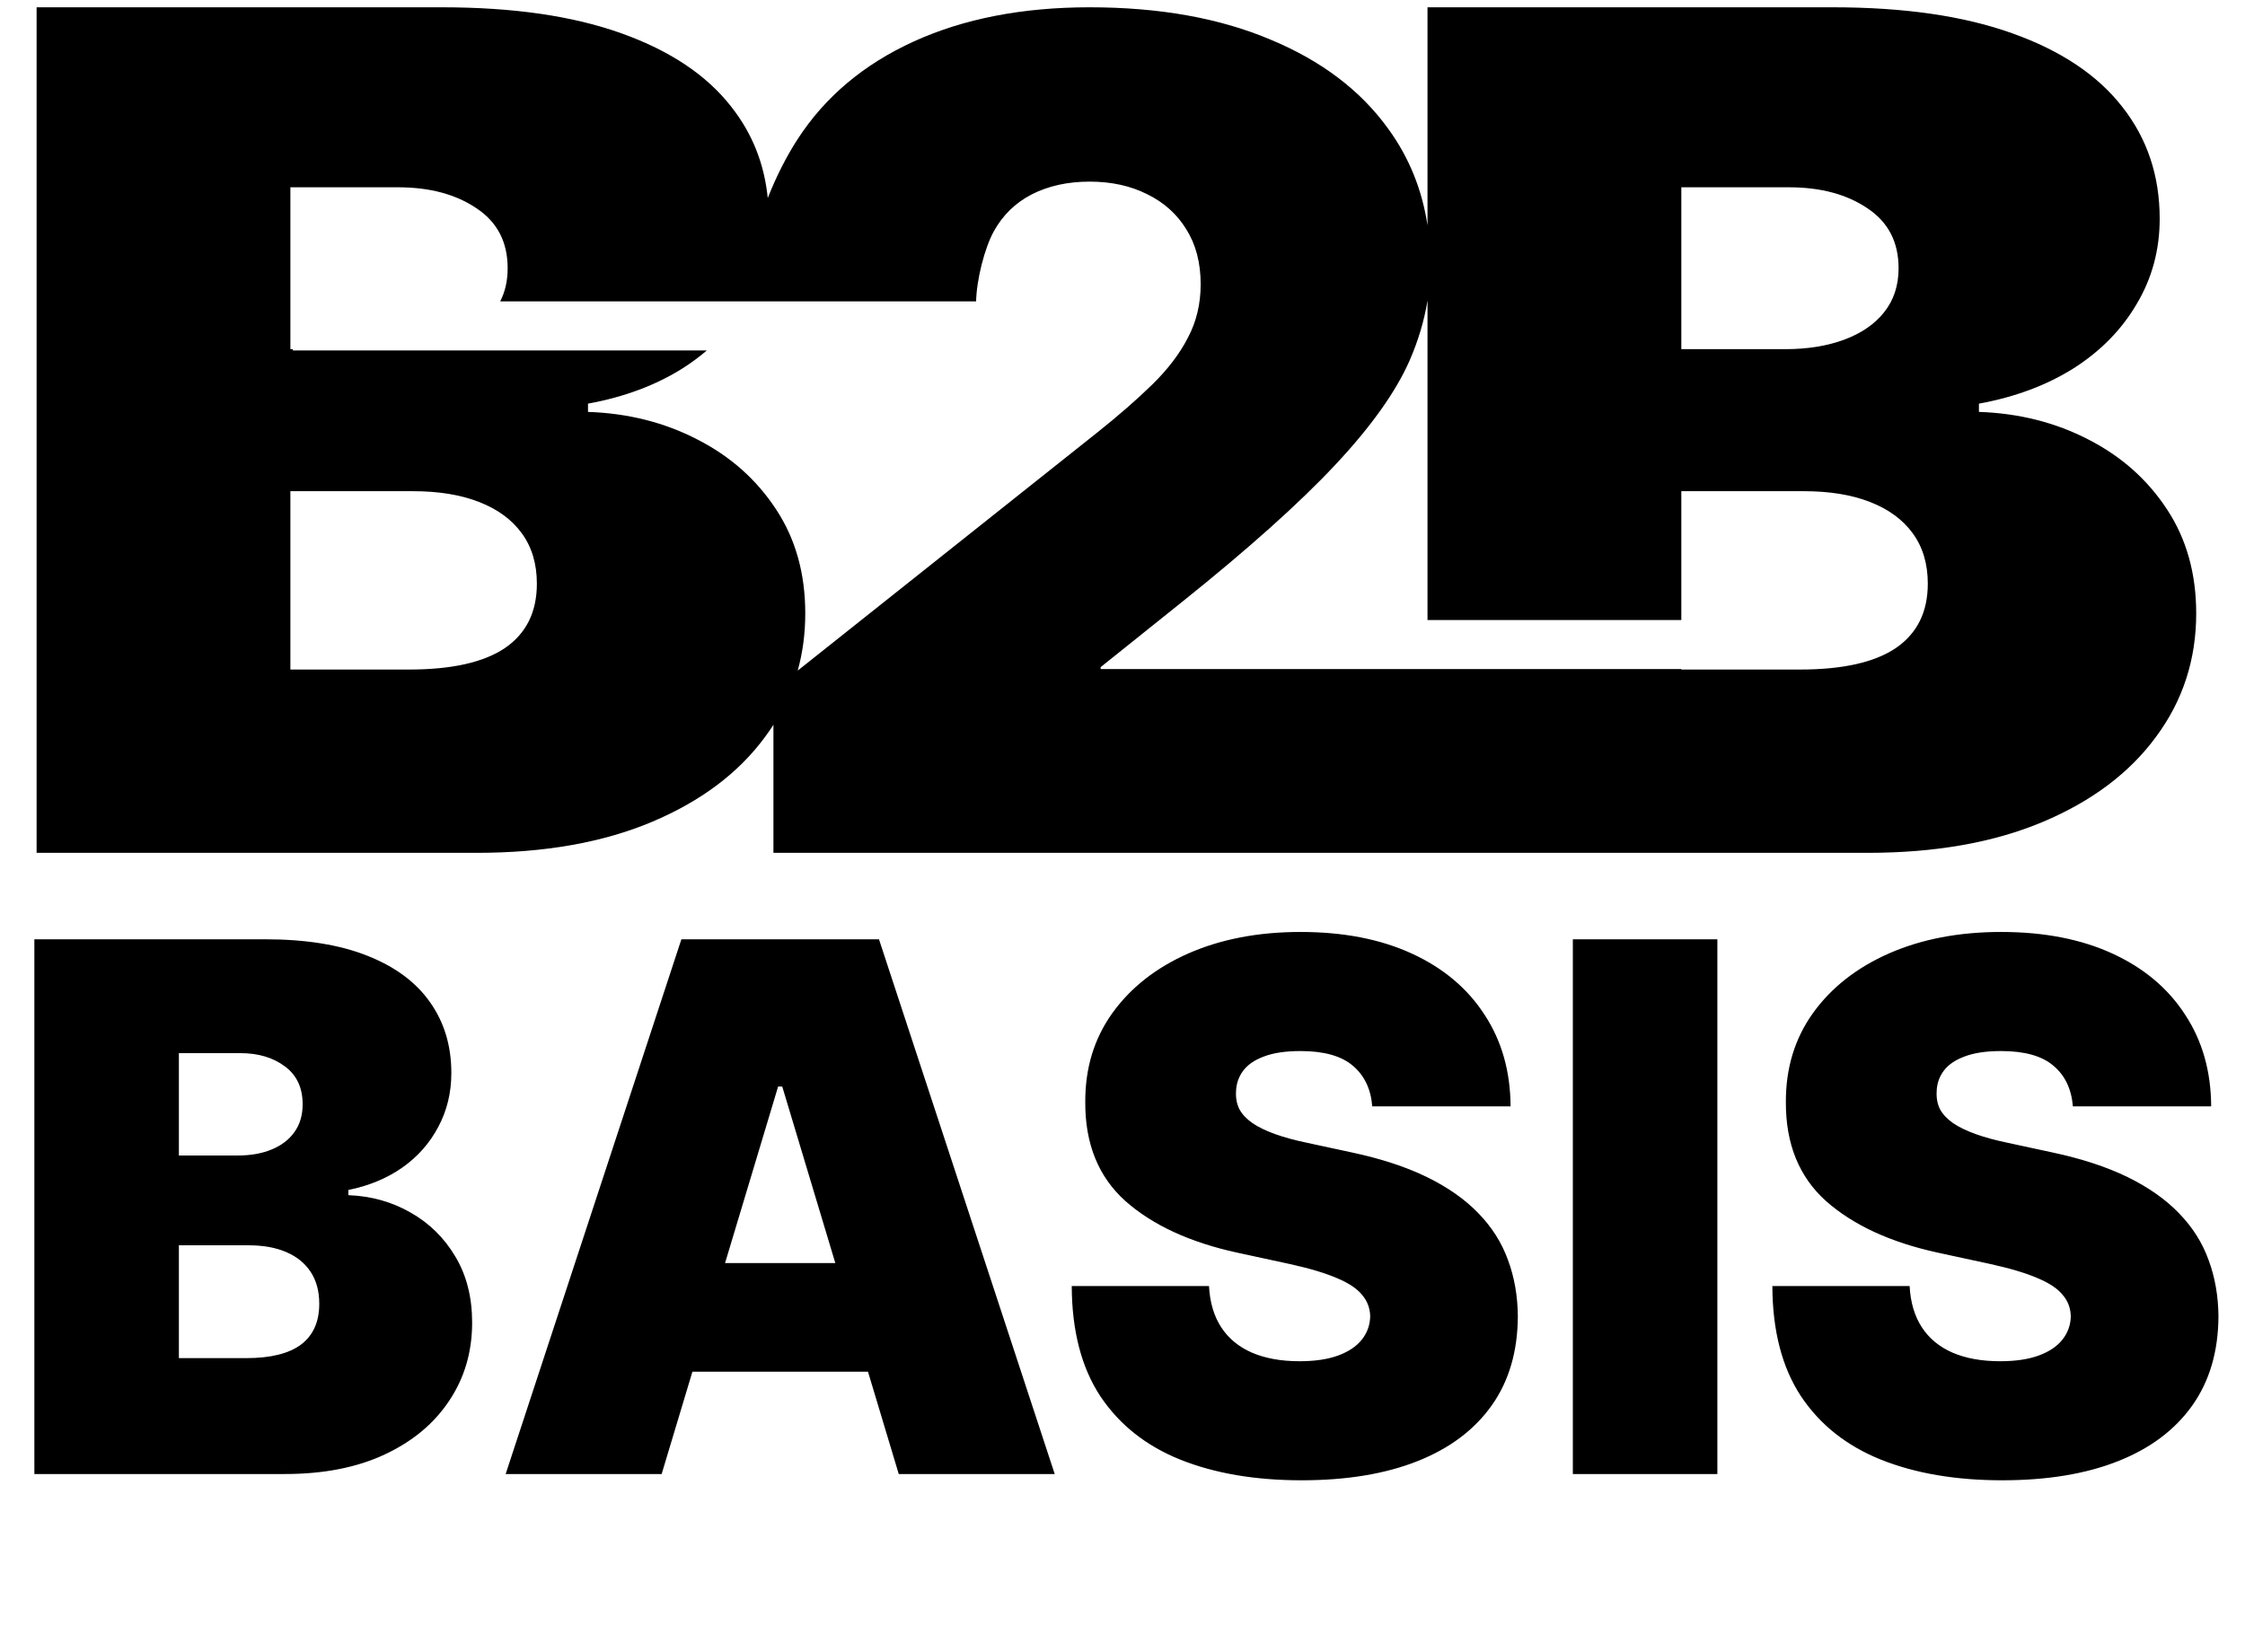
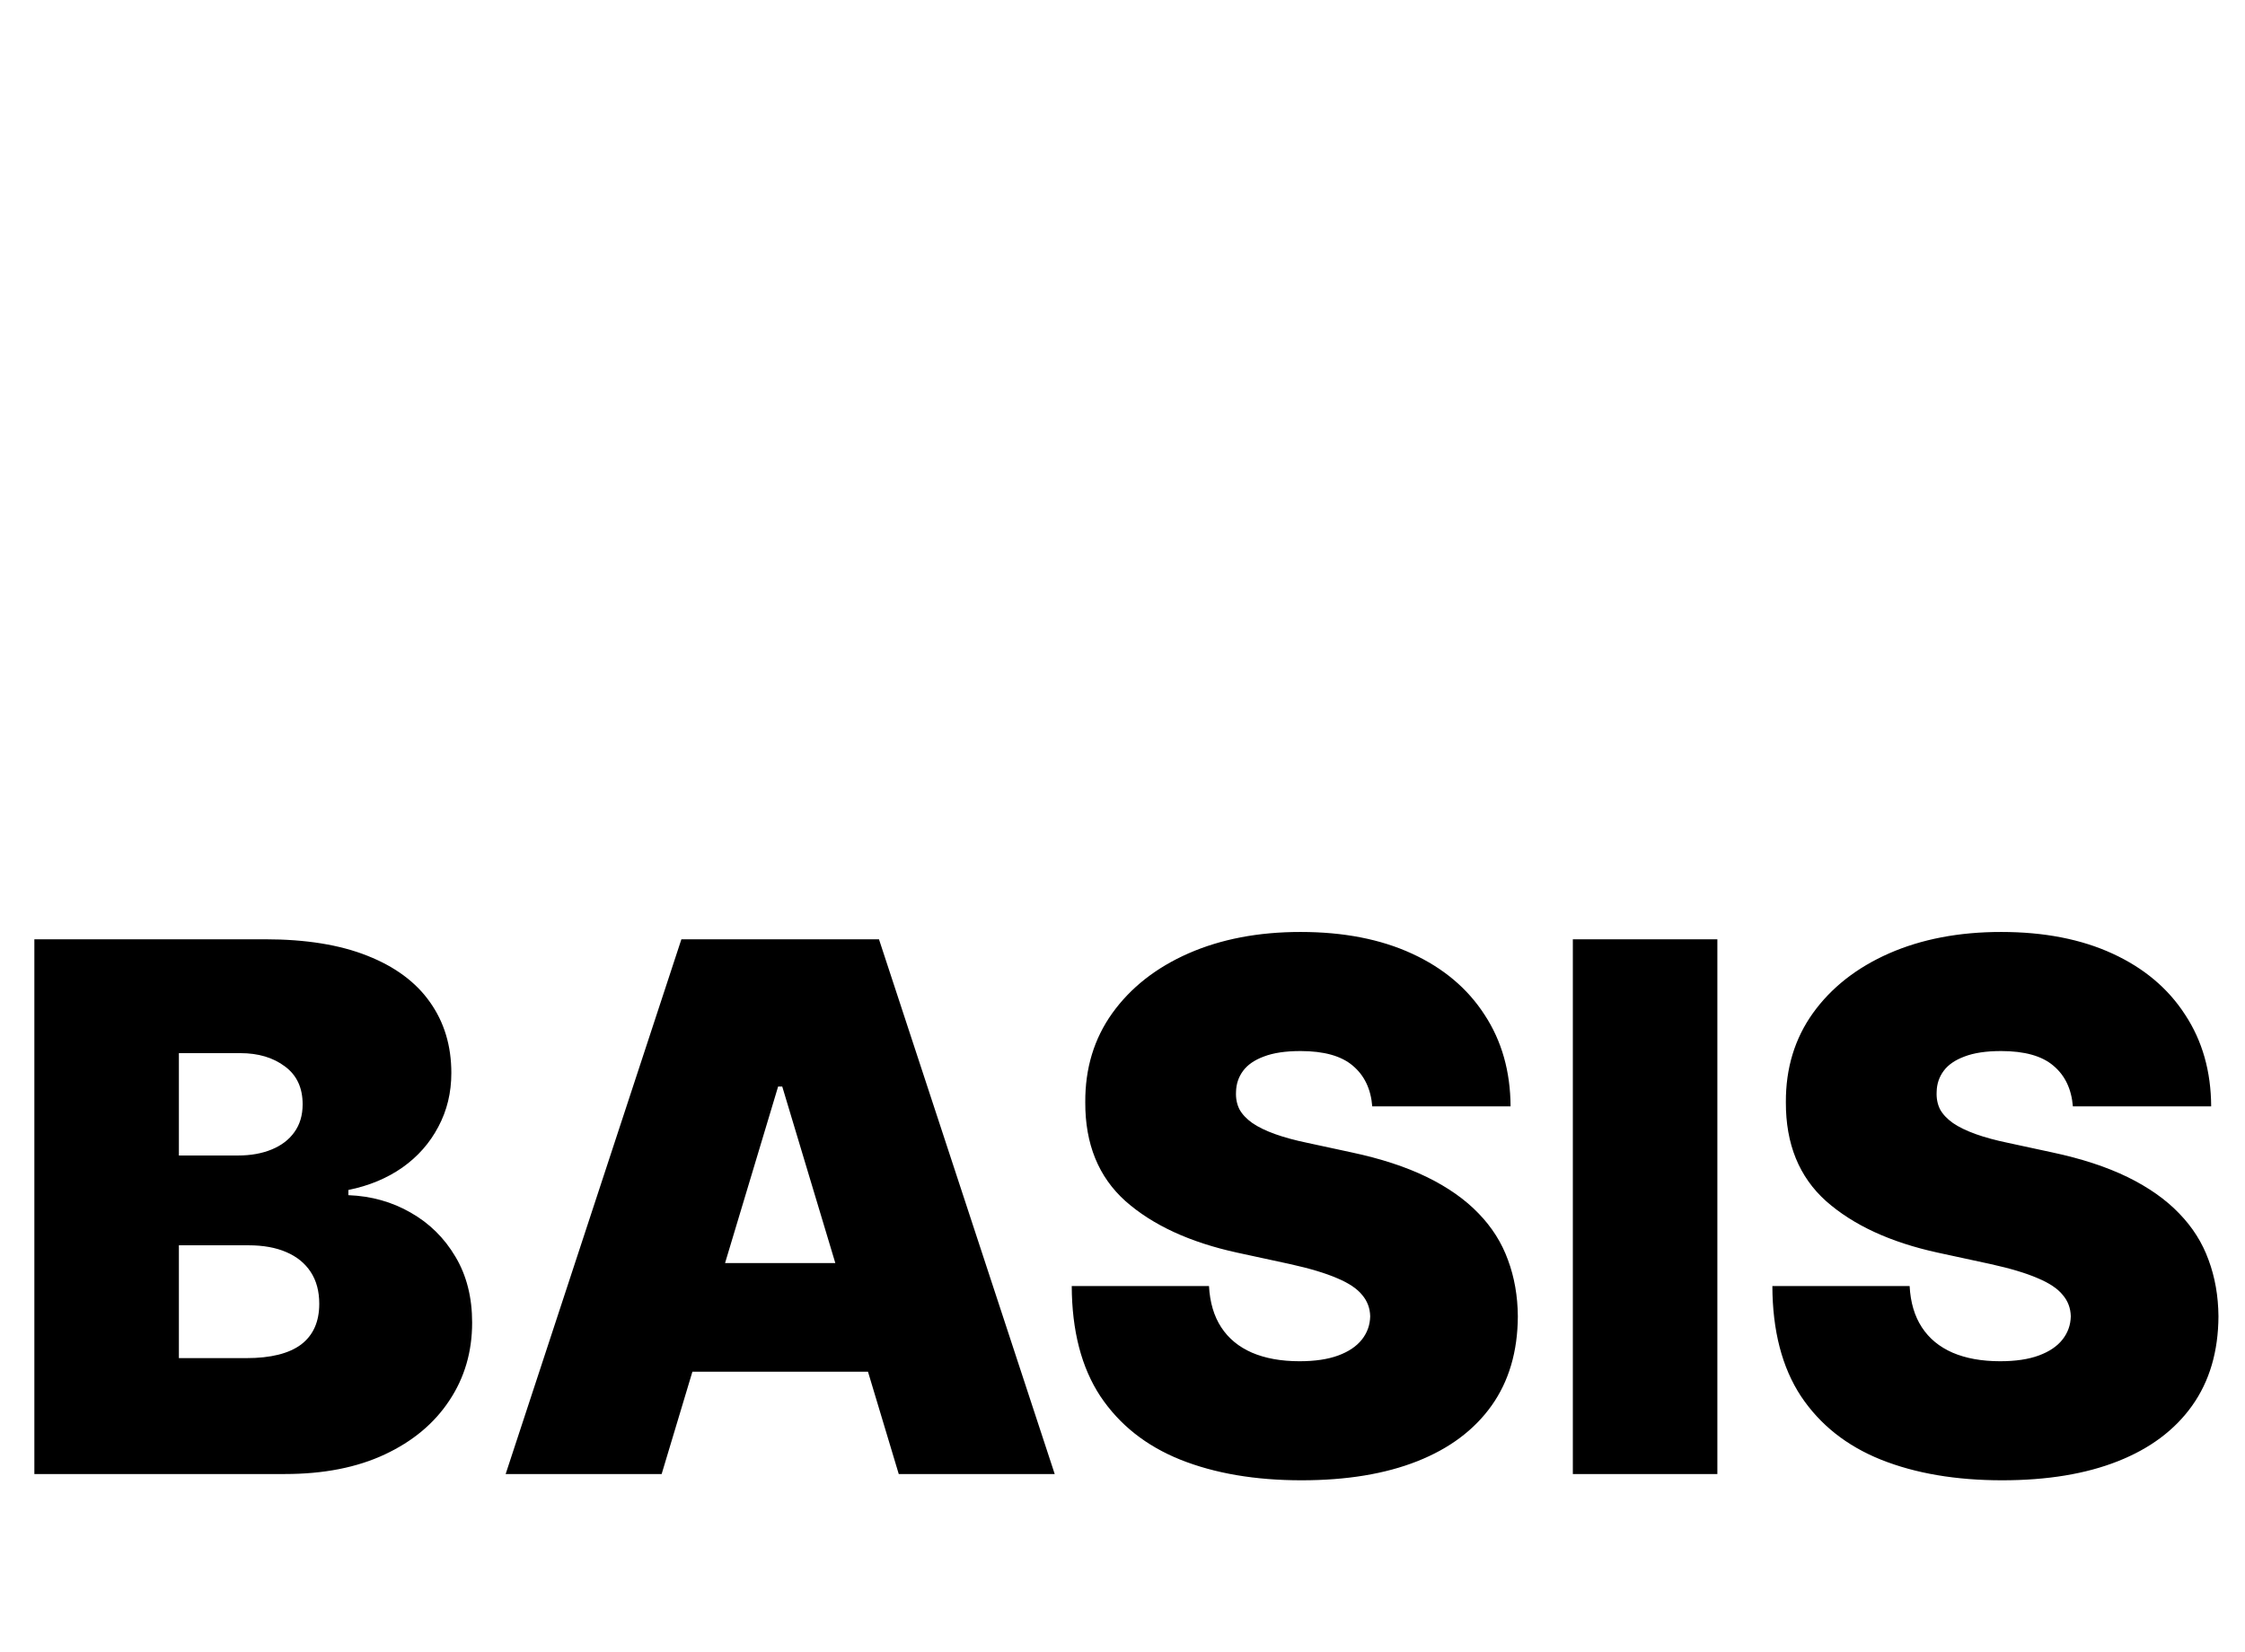
<svg xmlns="http://www.w3.org/2000/svg" width="72" height="53" viewBox="0 0 72 53" fill="none">
-   <path fill-rule="evenodd" clip-rule="evenodd" d="M1.174 0.234V27.357H15.286C17.462 27.357 19.336 27.026 20.907 26.364C22.479 25.702 23.689 24.793 24.538 23.636C24.632 23.509 24.721 23.381 24.805 23.25V27.357H45.782H46.174H59.895C62.071 27.357 63.944 27.026 65.516 26.364C67.087 25.702 68.297 24.793 69.146 23.636C70.005 22.479 70.435 21.159 70.435 19.676C70.435 18.396 70.122 17.283 69.498 16.338C68.873 15.385 68.034 14.639 66.98 14.1C65.926 13.553 64.755 13.257 63.467 13.213V12.948C64.628 12.736 65.643 12.357 66.512 11.809C67.38 11.253 68.053 10.564 68.531 9.743C69.02 8.922 69.264 8.012 69.264 7.015C69.264 5.637 68.863 4.441 68.063 3.426C67.273 2.41 66.097 1.625 64.535 1.068C62.984 0.512 61.066 0.234 58.782 0.234H45.782V7.228C45.609 6.083 45.191 5.053 44.529 4.14C43.641 2.904 42.377 1.945 40.736 1.266C39.105 0.578 37.175 0.234 34.945 0.234C32.789 0.234 30.908 0.6 29.304 1.331C27.7 2.063 26.458 3.108 25.579 4.467C25.23 5.006 24.897 5.653 24.623 6.353C24.513 5.251 24.124 4.275 23.454 3.426C22.664 2.41 21.488 1.625 19.927 1.068C18.375 0.512 16.457 0.234 14.173 0.234H1.174ZM35.19 13.874L25.584 21.511C25.745 20.93 25.826 20.318 25.826 19.676C25.826 18.396 25.514 17.283 24.889 16.338C24.265 15.385 23.425 14.639 22.371 14.1C21.317 13.553 20.146 13.257 18.858 13.213V12.948C20.019 12.736 21.034 12.357 21.903 11.809C22.178 11.633 22.434 11.443 22.67 11.241H9.391V11.2H9.313V6.008H12.768C13.783 6.008 14.622 6.233 15.286 6.684C15.95 7.125 16.281 7.765 16.281 8.604C16.281 9.002 16.202 9.356 16.042 9.668H31.304V9.716C31.311 8.969 31.587 7.936 31.873 7.42C32.163 6.897 32.571 6.501 33.097 6.231C33.631 5.961 34.248 5.826 34.945 5.826C35.643 5.826 36.26 5.961 36.794 6.231C37.329 6.492 37.746 6.867 38.045 7.354C38.353 7.842 38.507 8.43 38.507 9.118C38.507 9.745 38.371 10.316 38.099 10.83C37.836 11.344 37.456 11.845 36.957 12.332C36.468 12.811 35.879 13.325 35.19 13.874ZM45.782 21.461L35.299 21.461V21.4L37.909 19.309C40.029 17.611 41.665 16.147 42.816 14.919C43.967 13.691 44.765 12.572 45.209 11.562C45.487 10.922 45.679 10.28 45.782 9.637V19.889H53.922V15.756H57.845C58.675 15.756 59.382 15.871 59.968 16.1C60.563 16.33 61.022 16.665 61.344 17.107C61.666 17.548 61.827 18.087 61.827 18.722C61.827 19.632 61.485 20.32 60.802 20.788C60.119 21.248 59.094 21.477 57.728 21.477H53.922V21.461H45.782ZM13.119 21.477H9.313V15.756H13.236C14.066 15.756 14.774 15.871 15.359 16.1C15.954 16.33 16.413 16.665 16.735 17.107C17.057 17.548 17.218 18.087 17.218 18.722C17.218 19.632 16.877 20.32 16.194 20.788C15.51 21.248 14.486 21.477 13.119 21.477ZM57.26 11.2H53.922V6.008H57.377C58.392 6.008 59.231 6.233 59.895 6.684C60.558 7.125 60.89 7.765 60.89 8.604C60.89 9.16 60.734 9.633 60.422 10.021C60.119 10.401 59.694 10.692 59.148 10.895C58.602 11.098 57.972 11.2 57.26 11.2Z" fill="black" />
  <path d="M1.102 47.283V30.13H8.505C9.806 30.13 10.898 30.306 11.782 30.658C12.671 31.009 13.341 31.506 13.791 32.148C14.247 32.791 14.475 33.547 14.475 34.418C14.475 35.049 14.336 35.624 14.058 36.144C13.786 36.663 13.402 37.099 12.907 37.45C12.413 37.796 11.835 38.037 11.173 38.171V38.338C11.907 38.366 12.574 38.553 13.174 38.899C13.774 39.24 14.252 39.712 14.608 40.315C14.964 40.912 15.142 41.616 15.142 42.425C15.142 43.363 14.897 44.198 14.408 44.93C13.925 45.661 13.235 46.236 12.34 46.655C11.445 47.074 10.378 47.283 9.139 47.283H1.102ZM5.737 43.565H7.905C8.683 43.565 9.267 43.419 9.656 43.129C10.045 42.833 10.239 42.398 10.239 41.822C10.239 41.42 10.148 41.08 9.964 40.8C9.781 40.521 9.52 40.309 9.181 40.164C8.847 40.019 8.444 39.946 7.972 39.946H5.737V43.565ZM5.737 37.065H7.638C8.044 37.065 8.402 37.001 8.714 36.872C9.025 36.744 9.267 36.56 9.439 36.319C9.617 36.074 9.706 35.775 9.706 35.423C9.706 34.893 9.517 34.488 9.139 34.209C8.761 33.924 8.283 33.782 7.705 33.782H5.737V37.065ZM21.22 47.283H16.217L21.853 30.13H28.19L33.826 47.283H28.824L25.088 34.854H24.955L21.22 47.283ZM20.286 40.516H29.691V44H20.286V40.516ZM44.01 35.49C43.966 34.932 43.757 34.496 43.385 34.184C43.018 33.871 42.459 33.715 41.709 33.715C41.231 33.715 40.839 33.773 40.533 33.891C40.233 34.002 40.011 34.156 39.867 34.351C39.722 34.547 39.647 34.77 39.641 35.021C39.63 35.228 39.666 35.415 39.75 35.583C39.839 35.745 39.978 35.892 40.167 36.026C40.356 36.155 40.597 36.272 40.892 36.378C41.187 36.484 41.537 36.579 41.943 36.663L43.343 36.965C44.288 37.166 45.097 37.431 45.769 37.76C46.442 38.09 46.992 38.478 47.42 38.924C47.848 39.365 48.162 39.862 48.362 40.415C48.568 40.968 48.674 41.571 48.679 42.224C48.674 43.352 48.393 44.307 47.837 45.089C47.281 45.87 46.486 46.465 45.453 46.873C44.424 47.28 43.188 47.484 41.742 47.484C40.258 47.484 38.963 47.264 37.857 46.823C36.757 46.381 35.901 45.703 35.289 44.787C34.683 43.866 34.378 42.688 34.372 41.253H38.774C38.802 41.778 38.933 42.219 39.166 42.576C39.4 42.934 39.727 43.204 40.15 43.389C40.578 43.573 41.087 43.665 41.676 43.665C42.17 43.665 42.584 43.604 42.918 43.481C43.252 43.358 43.504 43.188 43.677 42.97C43.849 42.752 43.938 42.504 43.944 42.224C43.938 41.962 43.852 41.733 43.685 41.538C43.524 41.337 43.257 41.158 42.885 41.002C42.512 40.84 42.009 40.689 41.376 40.549L39.675 40.181C38.163 39.851 36.971 39.301 36.098 38.531C35.231 37.755 34.8 36.697 34.806 35.356C34.8 34.267 35.089 33.316 35.673 32.5C36.262 31.68 37.076 31.04 38.116 30.582C39.161 30.124 40.358 29.895 41.709 29.895C43.087 29.895 44.28 30.127 45.286 30.591C46.292 31.054 47.067 31.707 47.612 32.551C48.162 33.388 48.44 34.368 48.446 35.49H44.01ZM55.078 30.13V47.283H50.443V30.13H55.078ZM66.48 35.49C66.435 34.932 66.227 34.496 65.854 34.184C65.487 33.871 64.929 33.715 64.178 33.715C63.7 33.715 63.309 33.773 63.003 33.891C62.703 34.002 62.48 34.156 62.336 34.351C62.191 34.547 62.116 34.77 62.111 35.021C62.1 35.228 62.136 35.415 62.219 35.583C62.308 35.745 62.447 35.892 62.636 36.026C62.825 36.155 63.067 36.272 63.361 36.378C63.656 36.484 64.006 36.579 64.412 36.663L65.812 36.965C66.757 37.166 67.566 37.431 68.239 37.76C68.911 38.09 69.462 38.478 69.889 38.924C70.317 39.365 70.632 39.862 70.831 40.415C71.037 40.968 71.143 41.571 71.149 42.224C71.143 43.352 70.862 44.307 70.306 45.089C69.751 45.87 68.956 46.465 67.922 46.873C66.894 47.28 65.657 47.484 64.212 47.484C62.728 47.484 61.433 47.264 60.327 46.823C59.226 46.381 58.37 45.703 57.759 44.787C57.153 43.866 56.847 42.688 56.842 41.253H61.244C61.272 41.778 61.402 42.219 61.636 42.576C61.869 42.934 62.197 43.204 62.619 43.389C63.047 43.573 63.556 43.665 64.145 43.665C64.639 43.665 65.054 43.604 65.387 43.481C65.721 43.358 65.974 43.188 66.146 42.97C66.318 42.752 66.407 42.504 66.413 42.224C66.407 41.962 66.321 41.733 66.154 41.538C65.993 41.337 65.726 41.158 65.354 41.002C64.981 40.84 64.479 40.689 63.845 40.549L62.144 40.181C60.632 39.851 59.44 39.301 58.567 38.531C57.7 37.755 57.27 36.697 57.275 35.356C57.27 34.267 57.559 33.316 58.142 32.5C58.731 31.68 59.546 31.04 60.585 30.582C61.63 30.124 62.828 29.895 64.178 29.895C65.557 29.895 66.749 30.127 67.755 30.591C68.761 31.054 69.537 31.707 70.081 32.551C70.632 33.388 70.91 34.368 70.915 35.49H66.48Z" fill="black" />
</svg>